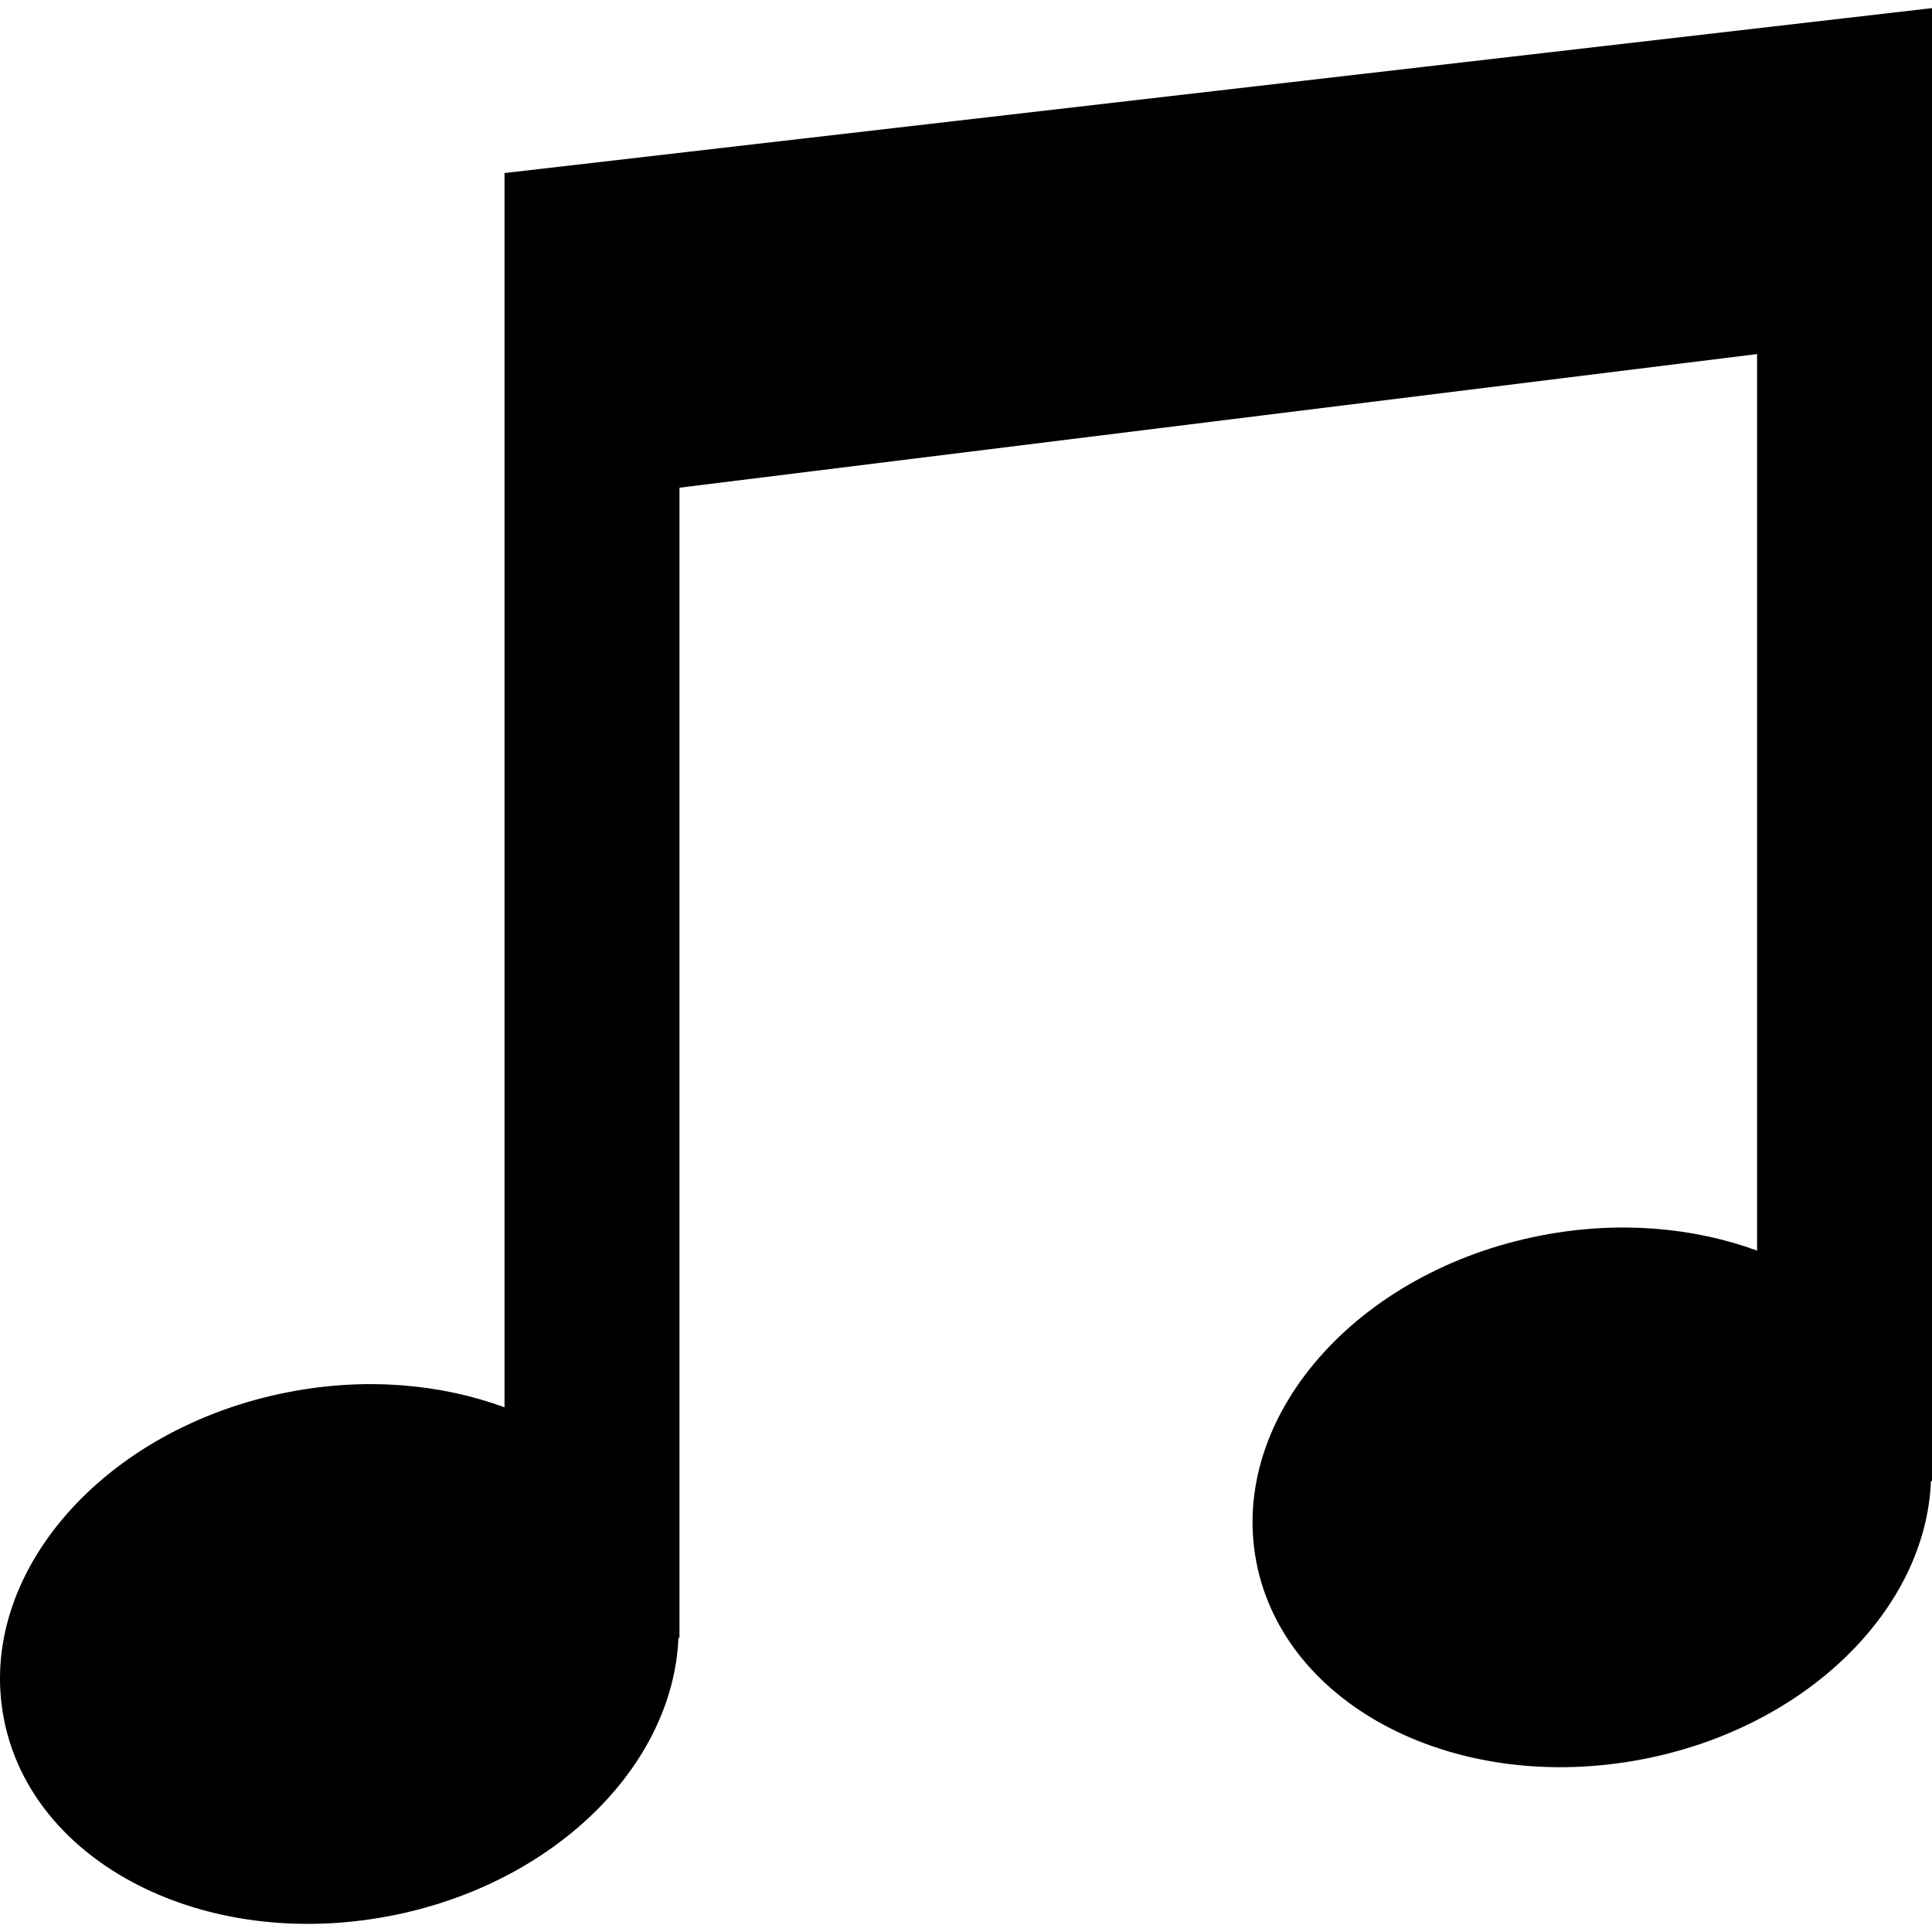
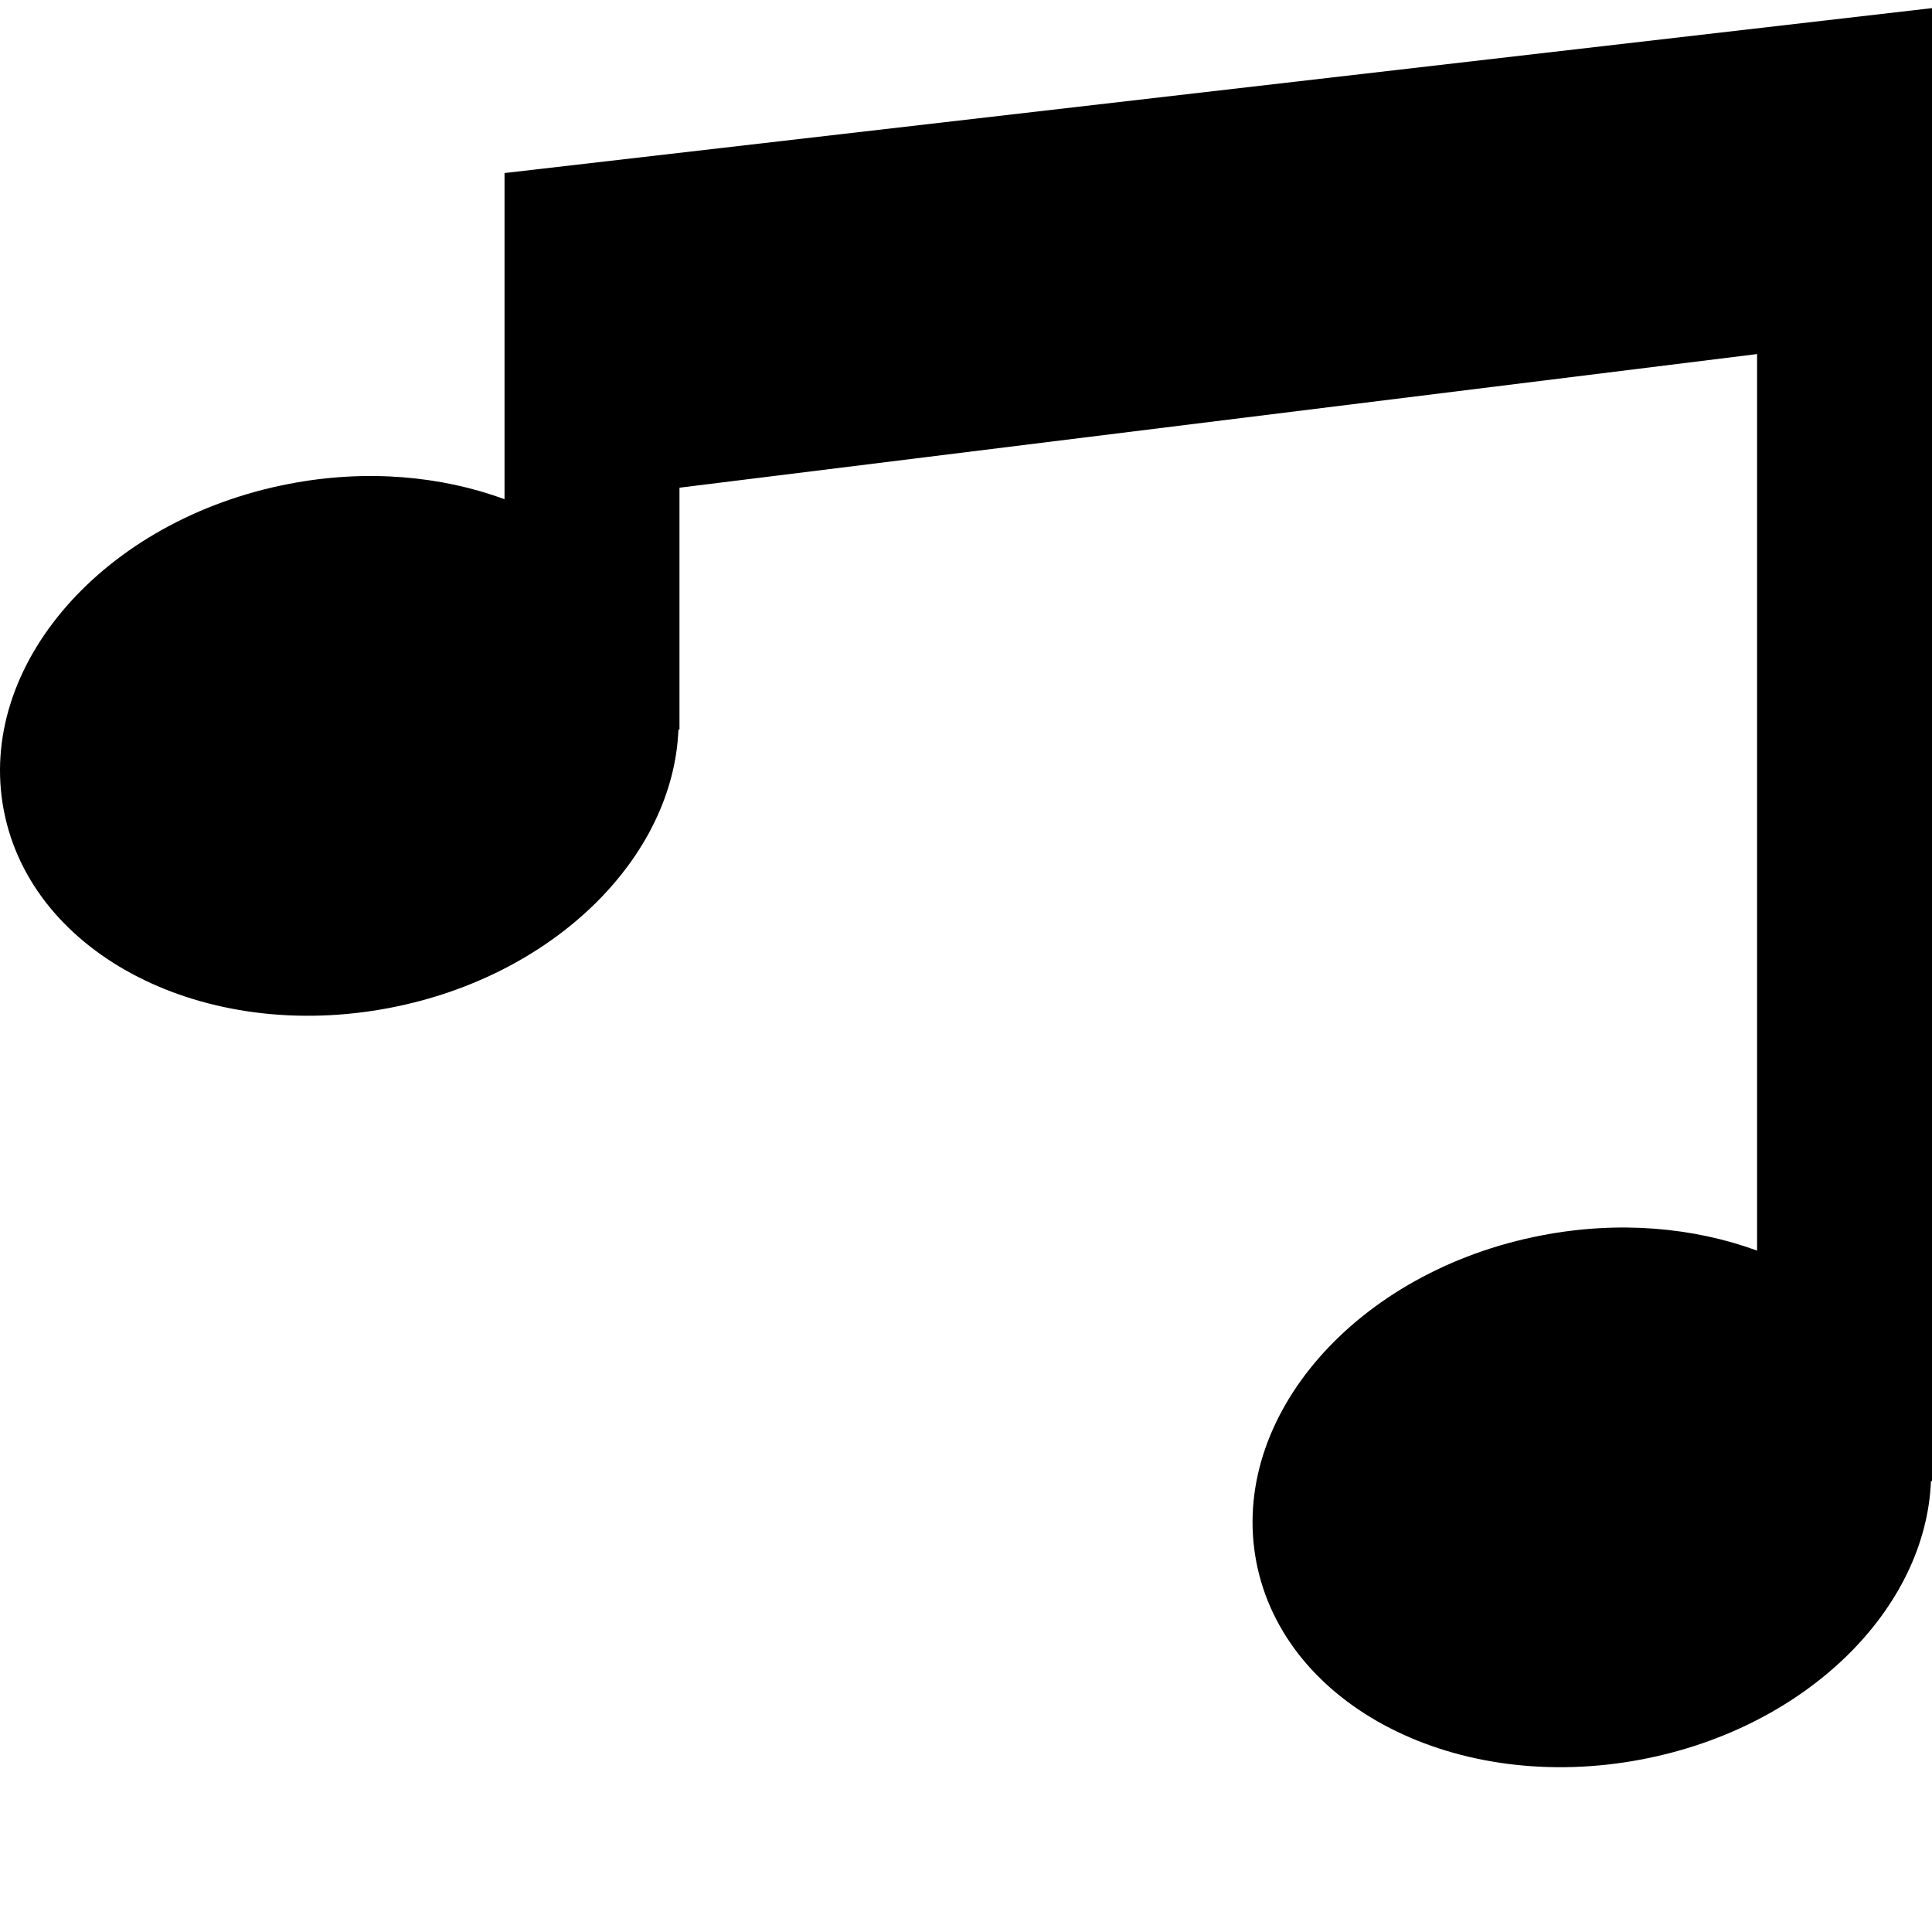
<svg xmlns="http://www.w3.org/2000/svg" height="800px" width="800px" version="1.1" id="_x32_" viewBox="0 0 512 512" xml:space="preserve">
  <style type="text/css">
	.st0{fill:#000000;}
</style>
  <g>
-     <path class="st0" d="M133.703,45.86v86.43v240.66c-16.8-6.173-36.654-8.012-57.11-4.054c-49.141,9.454-82.977,48.227-75.577,86.559   c7.389,38.353,53.195,61.757,102.326,52.292c43.602-8.4,75.093-39.892,76.449-73.727h0.28V129.246L465.644,93.83v237.595   c-16.811-6.162-36.644-7.98-57.1-4.033c-49.152,9.443-82.966,48.217-75.6,86.559c7.389,38.342,53.185,61.746,102.327,52.271   c43.612-8.389,75.115-39.892,76.449-73.706H512V90.785V2.152L133.703,45.86z" />
+     <path class="st0" d="M133.703,45.86v86.43c-16.8-6.173-36.654-8.012-57.11-4.054c-49.141,9.454-82.977,48.227-75.577,86.559   c7.389,38.353,53.195,61.757,102.326,52.292c43.602-8.4,75.093-39.892,76.449-73.727h0.28V129.246L465.644,93.83v237.595   c-16.811-6.162-36.644-7.98-57.1-4.033c-49.152,9.443-82.966,48.217-75.6,86.559c7.389,38.342,53.185,61.746,102.327,52.271   c43.612-8.389,75.115-39.892,76.449-73.706H512V90.785V2.152L133.703,45.86z" />
  </g>
</svg>